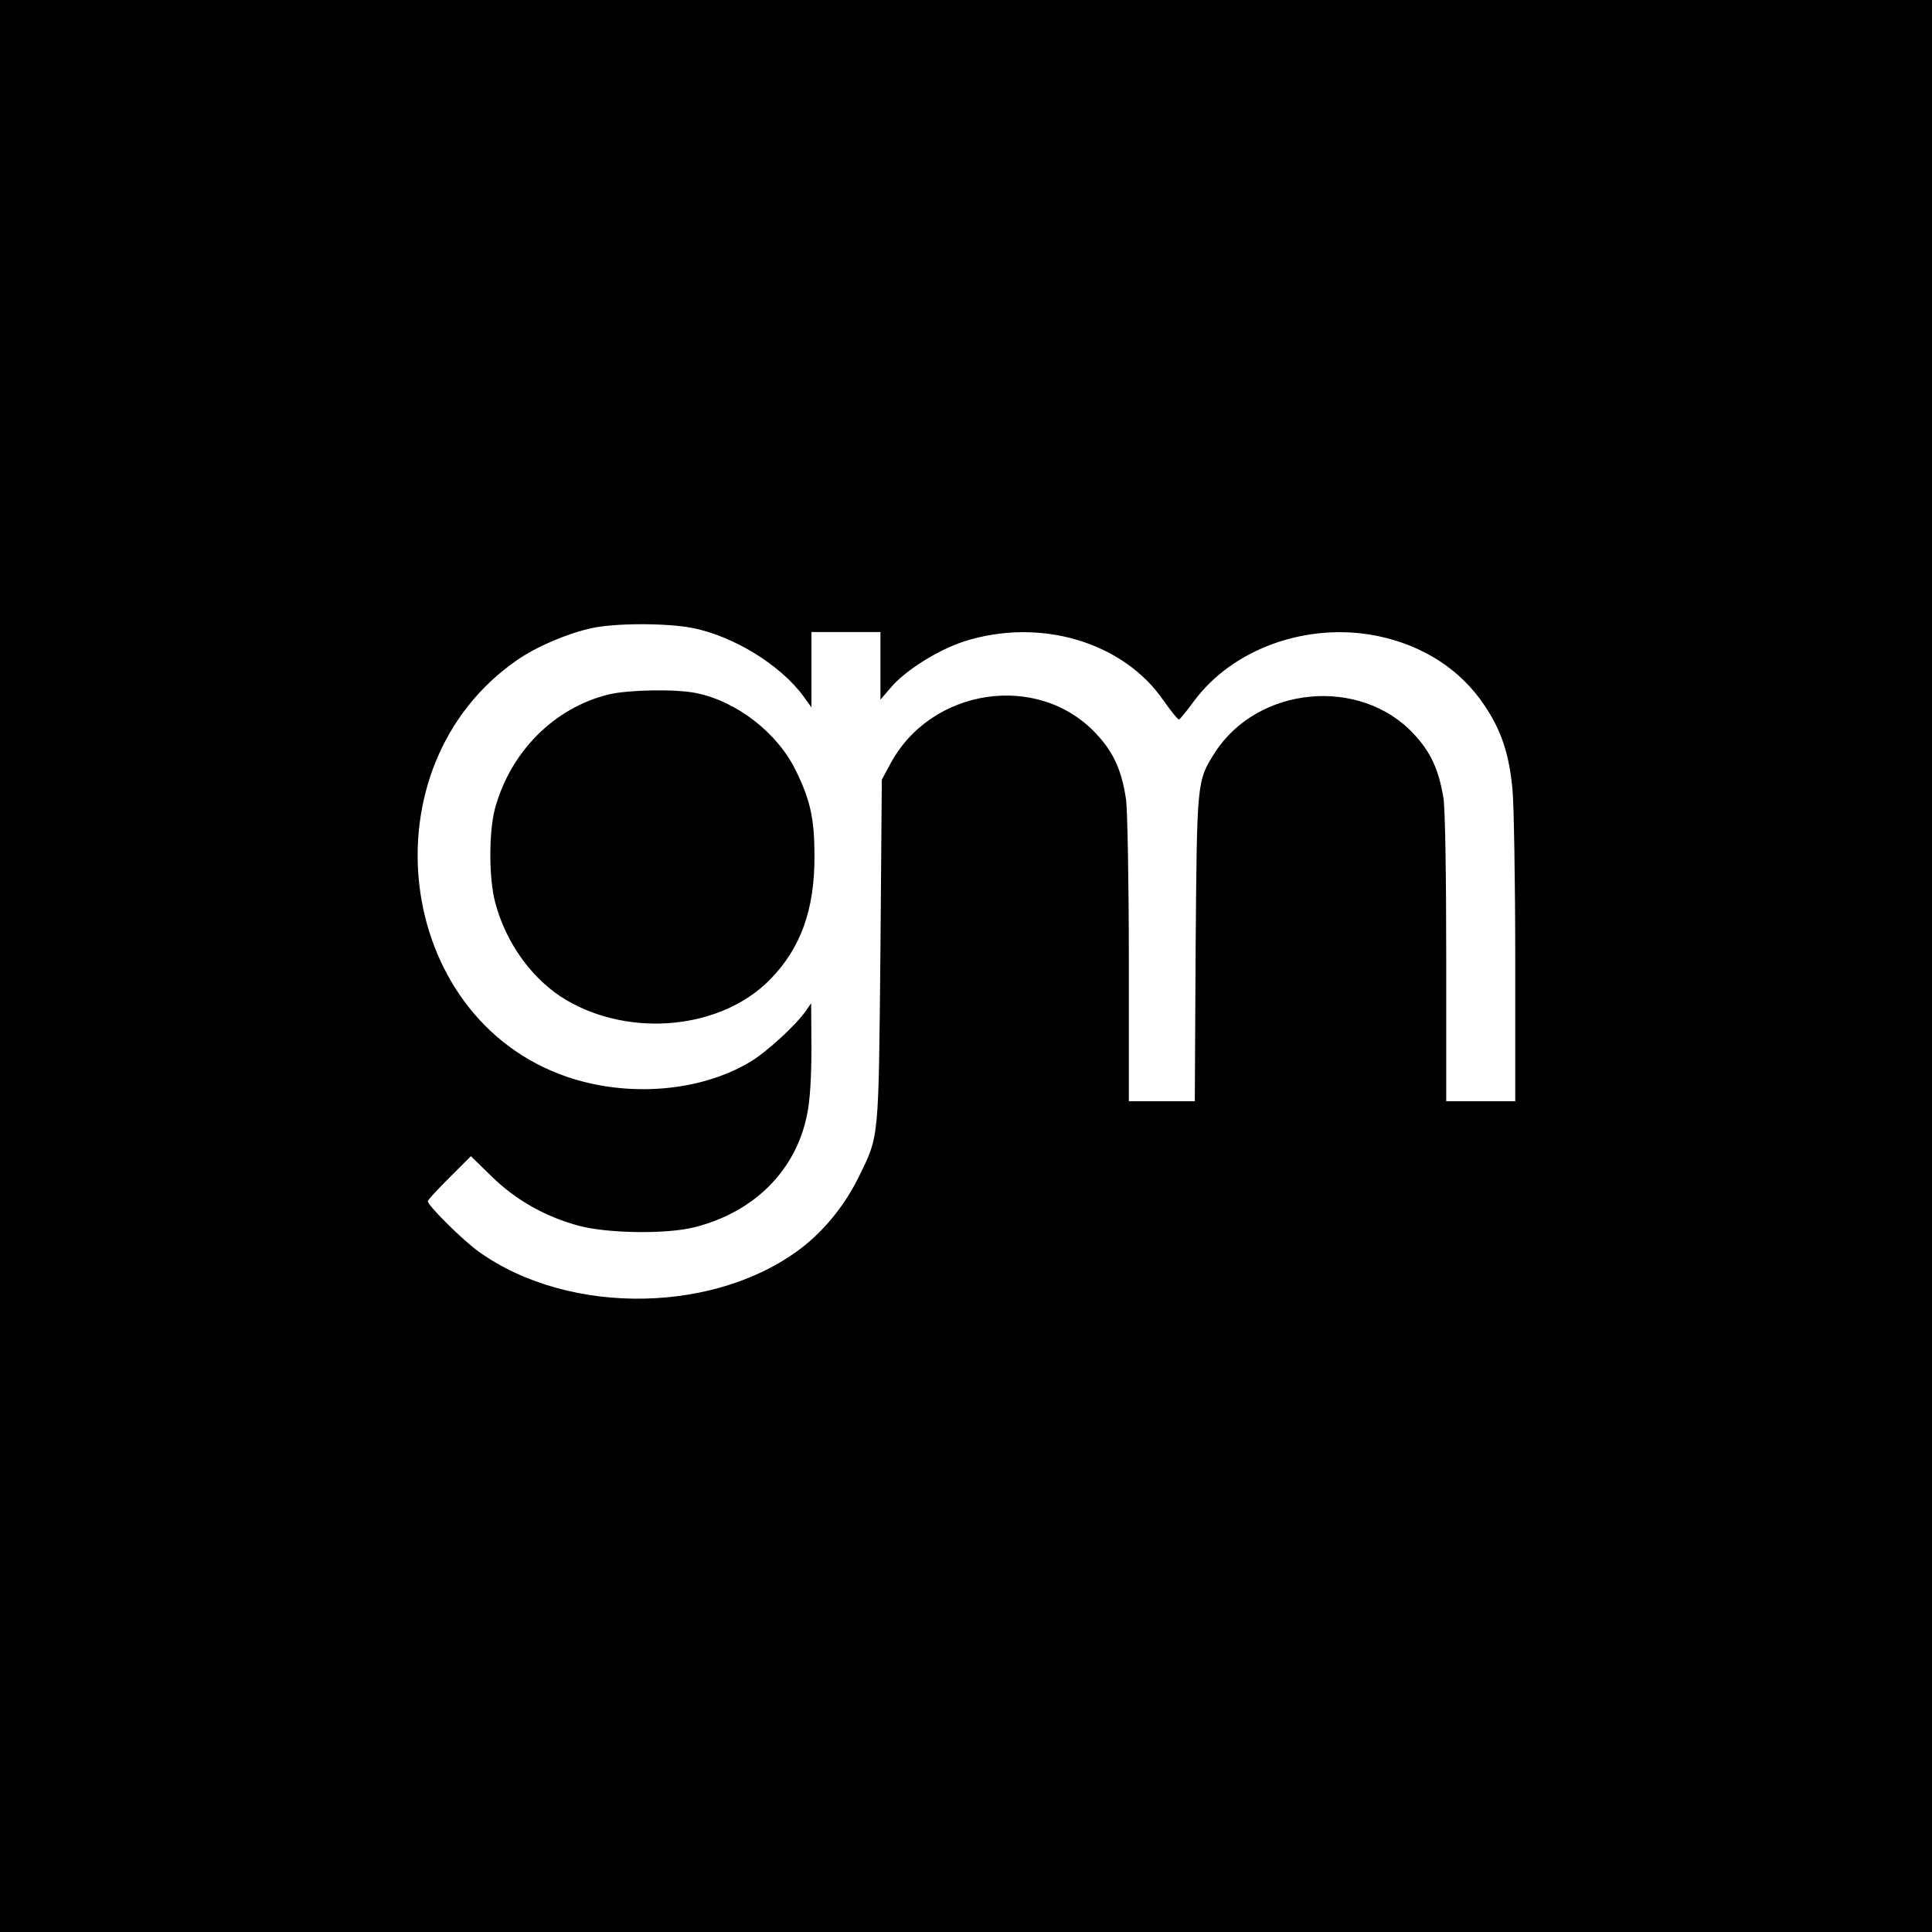
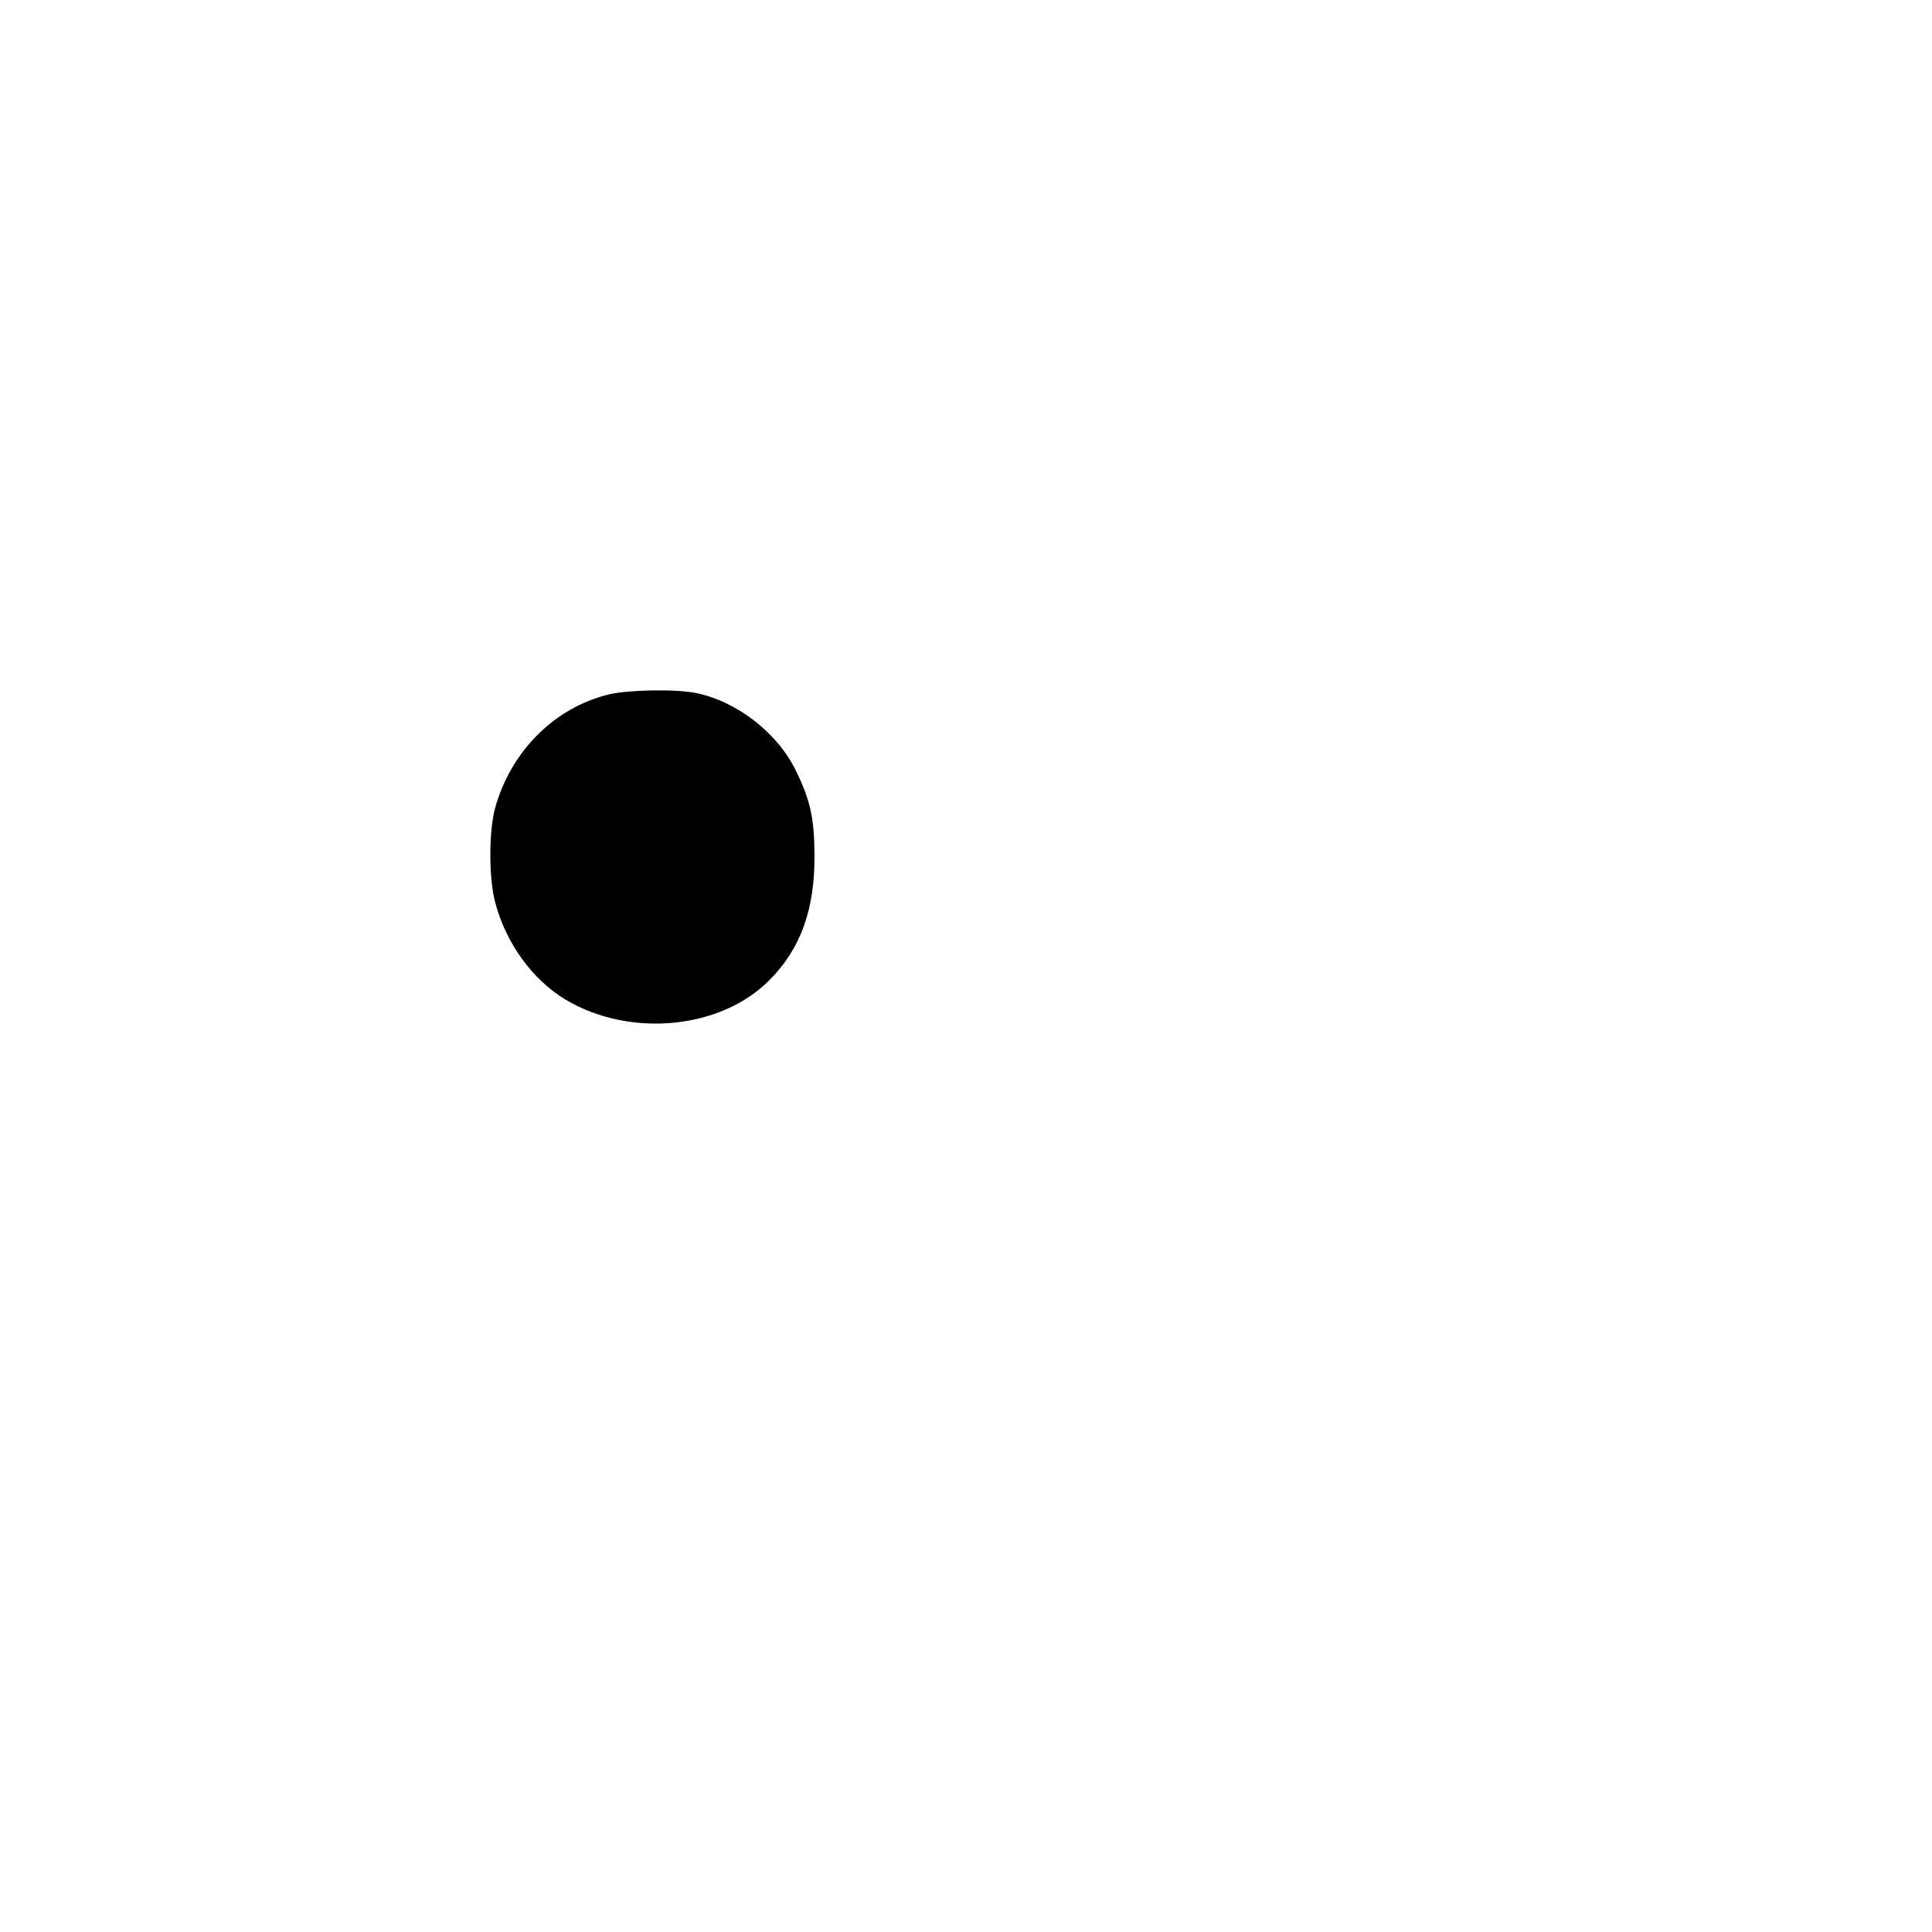
<svg xmlns="http://www.w3.org/2000/svg" version="1.0" width="700pt" height="700pt" viewBox="0 0 700 700" preserveAspectRatio="xMidYMid meet">
  <g transform="translate(0,700) scale(0.1,-0.1)" fill="#000000" stroke="none">
-     <path d="M0 3500 l0 -3500 3500 0 3500 0 0 3500 0 3500 -3500 0 -3500 0 0 -3500z m2508 1225 c151 -30 321 -135 404 -249 l28 -39 0 136 0 137 125 0 125 0 0 -122 0 -123 36 42 c52 63 172 138 267 169 276 88 578 -2 724 -216 27 -38 51 -68 55 -67 3 1 27 30 52 64 141 193 412 290 666 239 166 -34 302 -122 388 -251 61 -90 90 -176 102 -305 5 -52 10 -328 10 -612 l0 -518 -125 0 -125 0 0 518 c0 303 -4 543 -10 580 -17 103 -46 167 -107 232 -194 210 -567 175 -722 -68 -65 -103 -64 -101 -69 -709 l-3 -553 -120 0 -119 0 0 513 c0 281 -5 542 -10 579 -15 105 -45 172 -107 238 -209 227 -602 169 -749 -111 l-29 -54 -5 -620 c-7 -692 -4 -667 -79 -820 -48 -97 -116 -183 -195 -247 -309 -248 -850 -259 -1180 -24 -58 41 -186 168 -186 184 0 4 35 42 78 85 l78 78 75 -73 c86 -85 196 -147 316 -179 104 -28 316 -31 417 -6 219 54 372 208 411 413 10 47 15 136 15 237 l-1 162 -21 -30 c-37 -52 -143 -149 -201 -183 -181 -108 -443 -129 -664 -53 -627 216 -735 1125 -180 1509 70 49 183 97 270 116 86 19 271 19 365 1z" />
    <path d="M2206 4484 c-198 -48 -357 -208 -413 -415 -22 -85 -22 -251 1 -338 39 -149 136 -282 257 -354 234 -138 562 -106 738 73 112 113 163 255 162 449 0 134 -15 202 -67 308 -66 137 -214 252 -362 282 -73 15 -245 12 -316 -5z" />
  </g>
</svg>